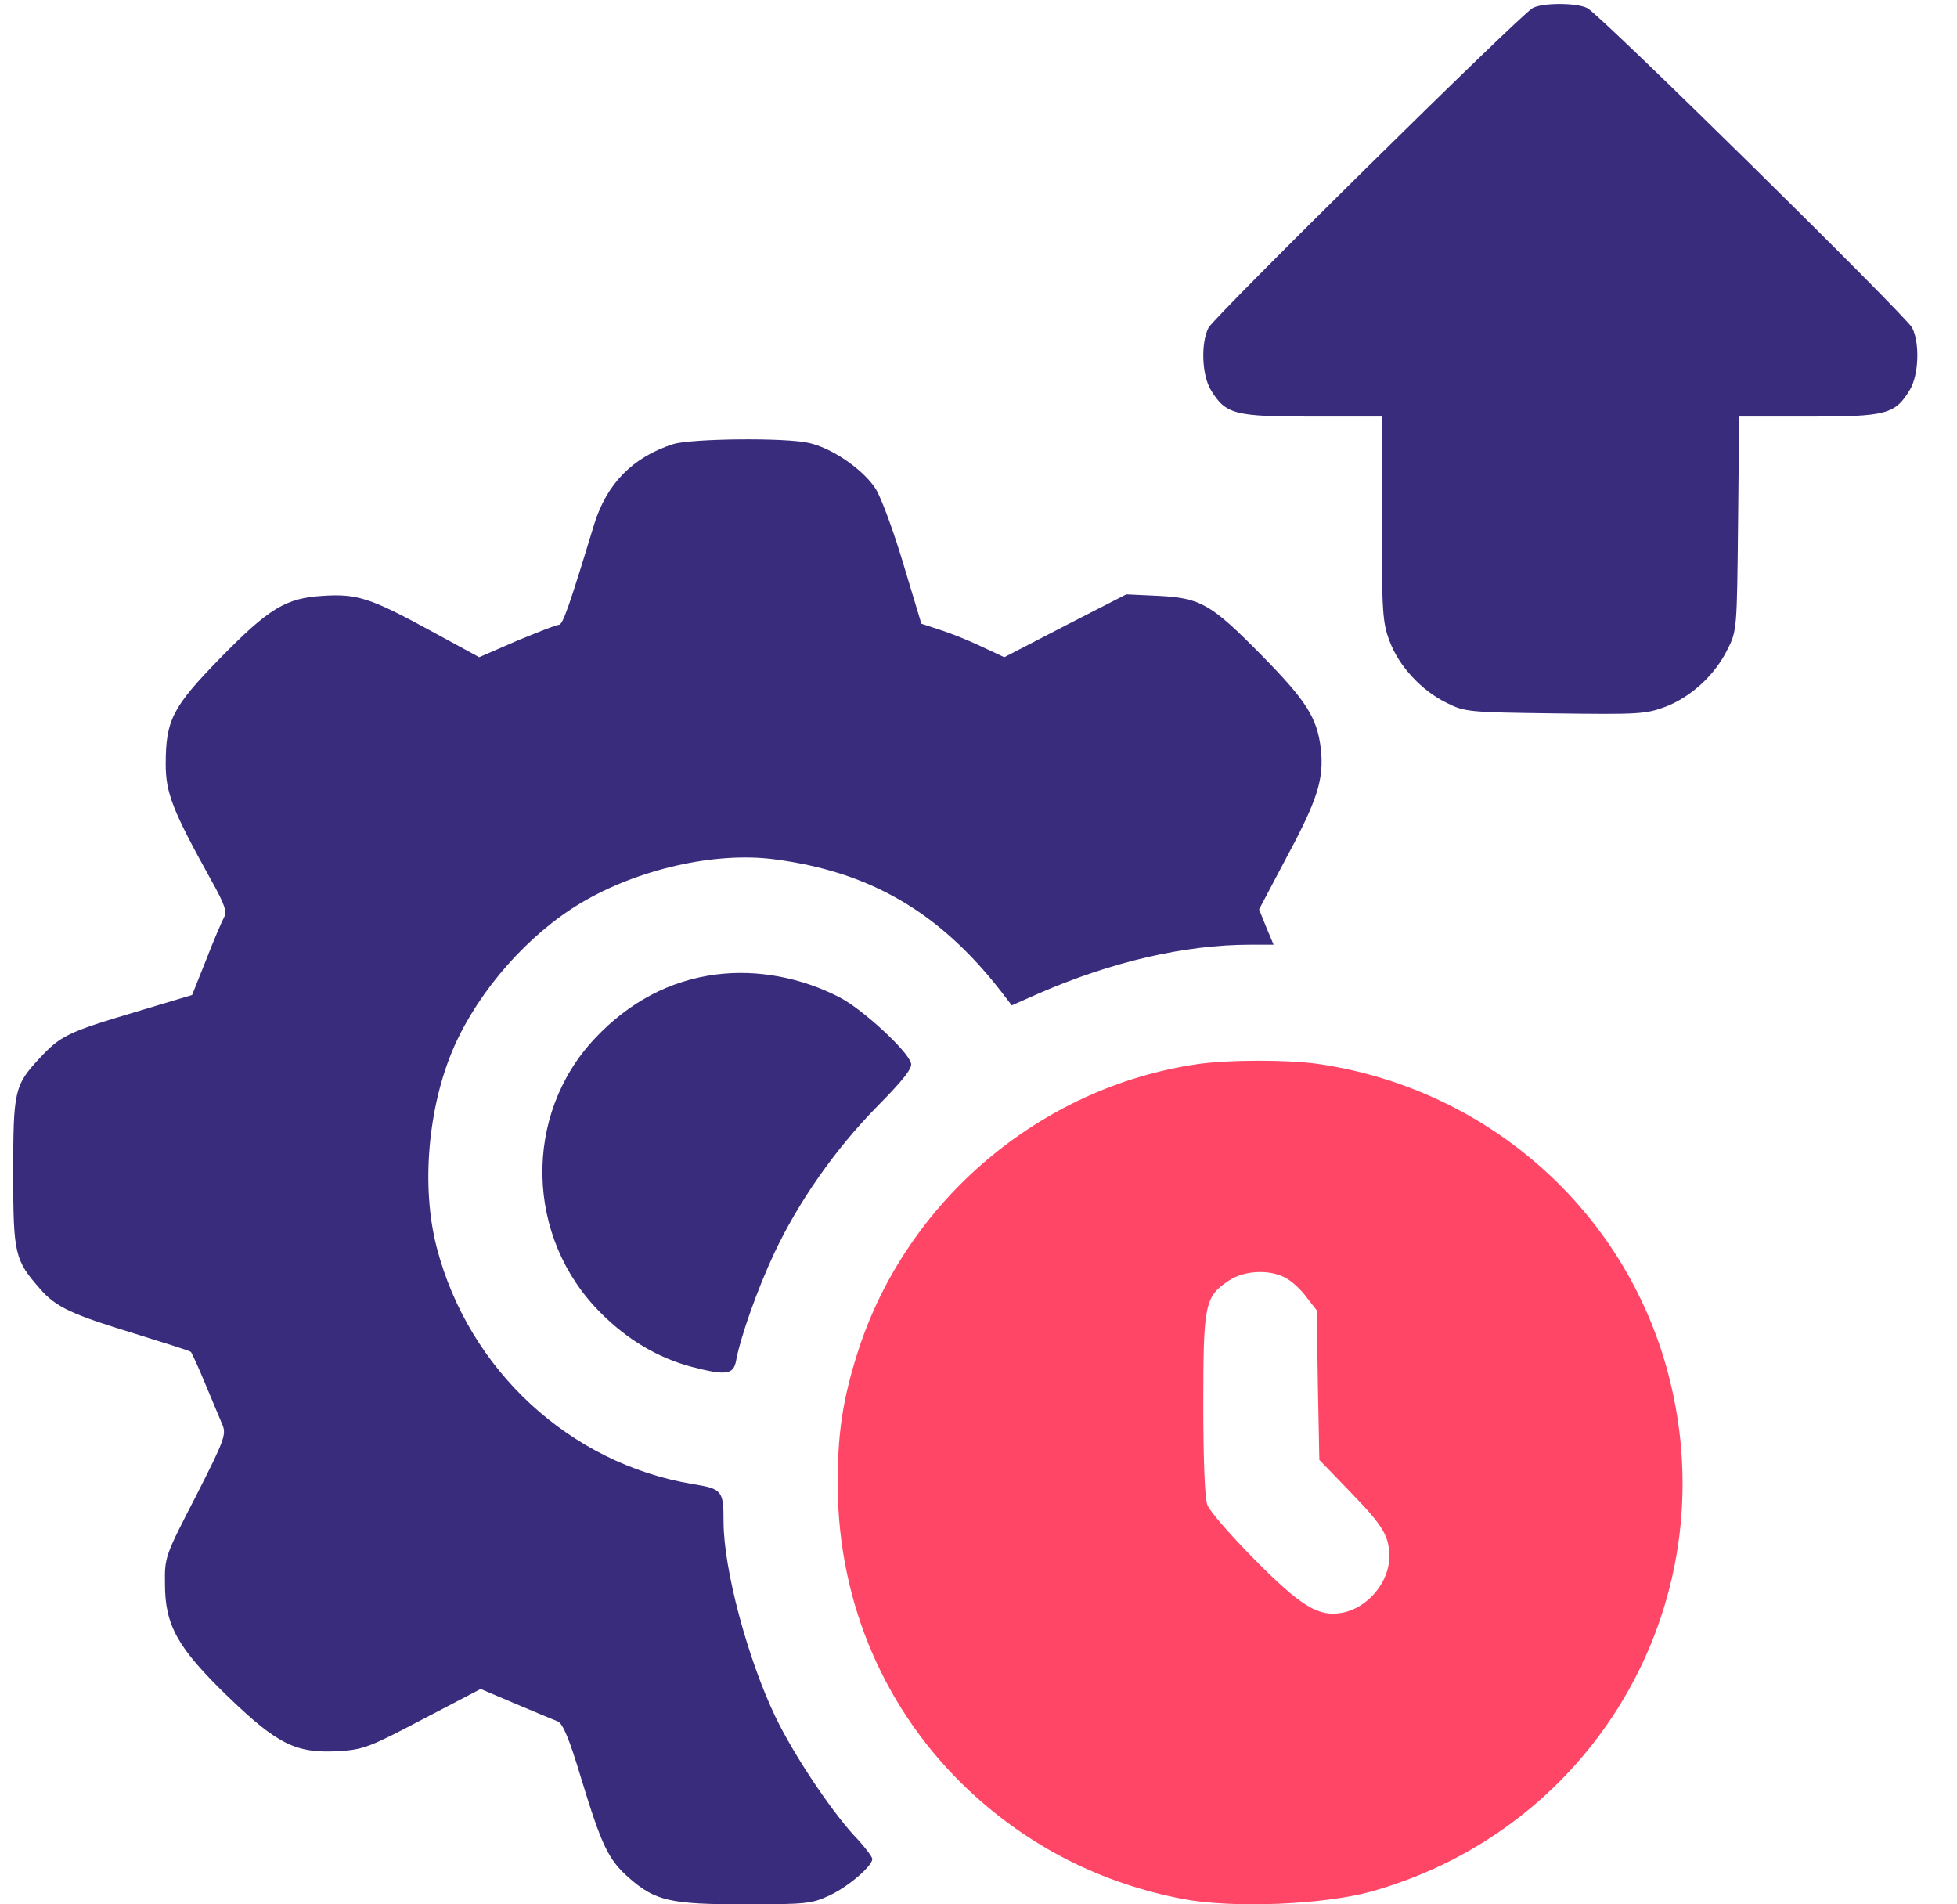
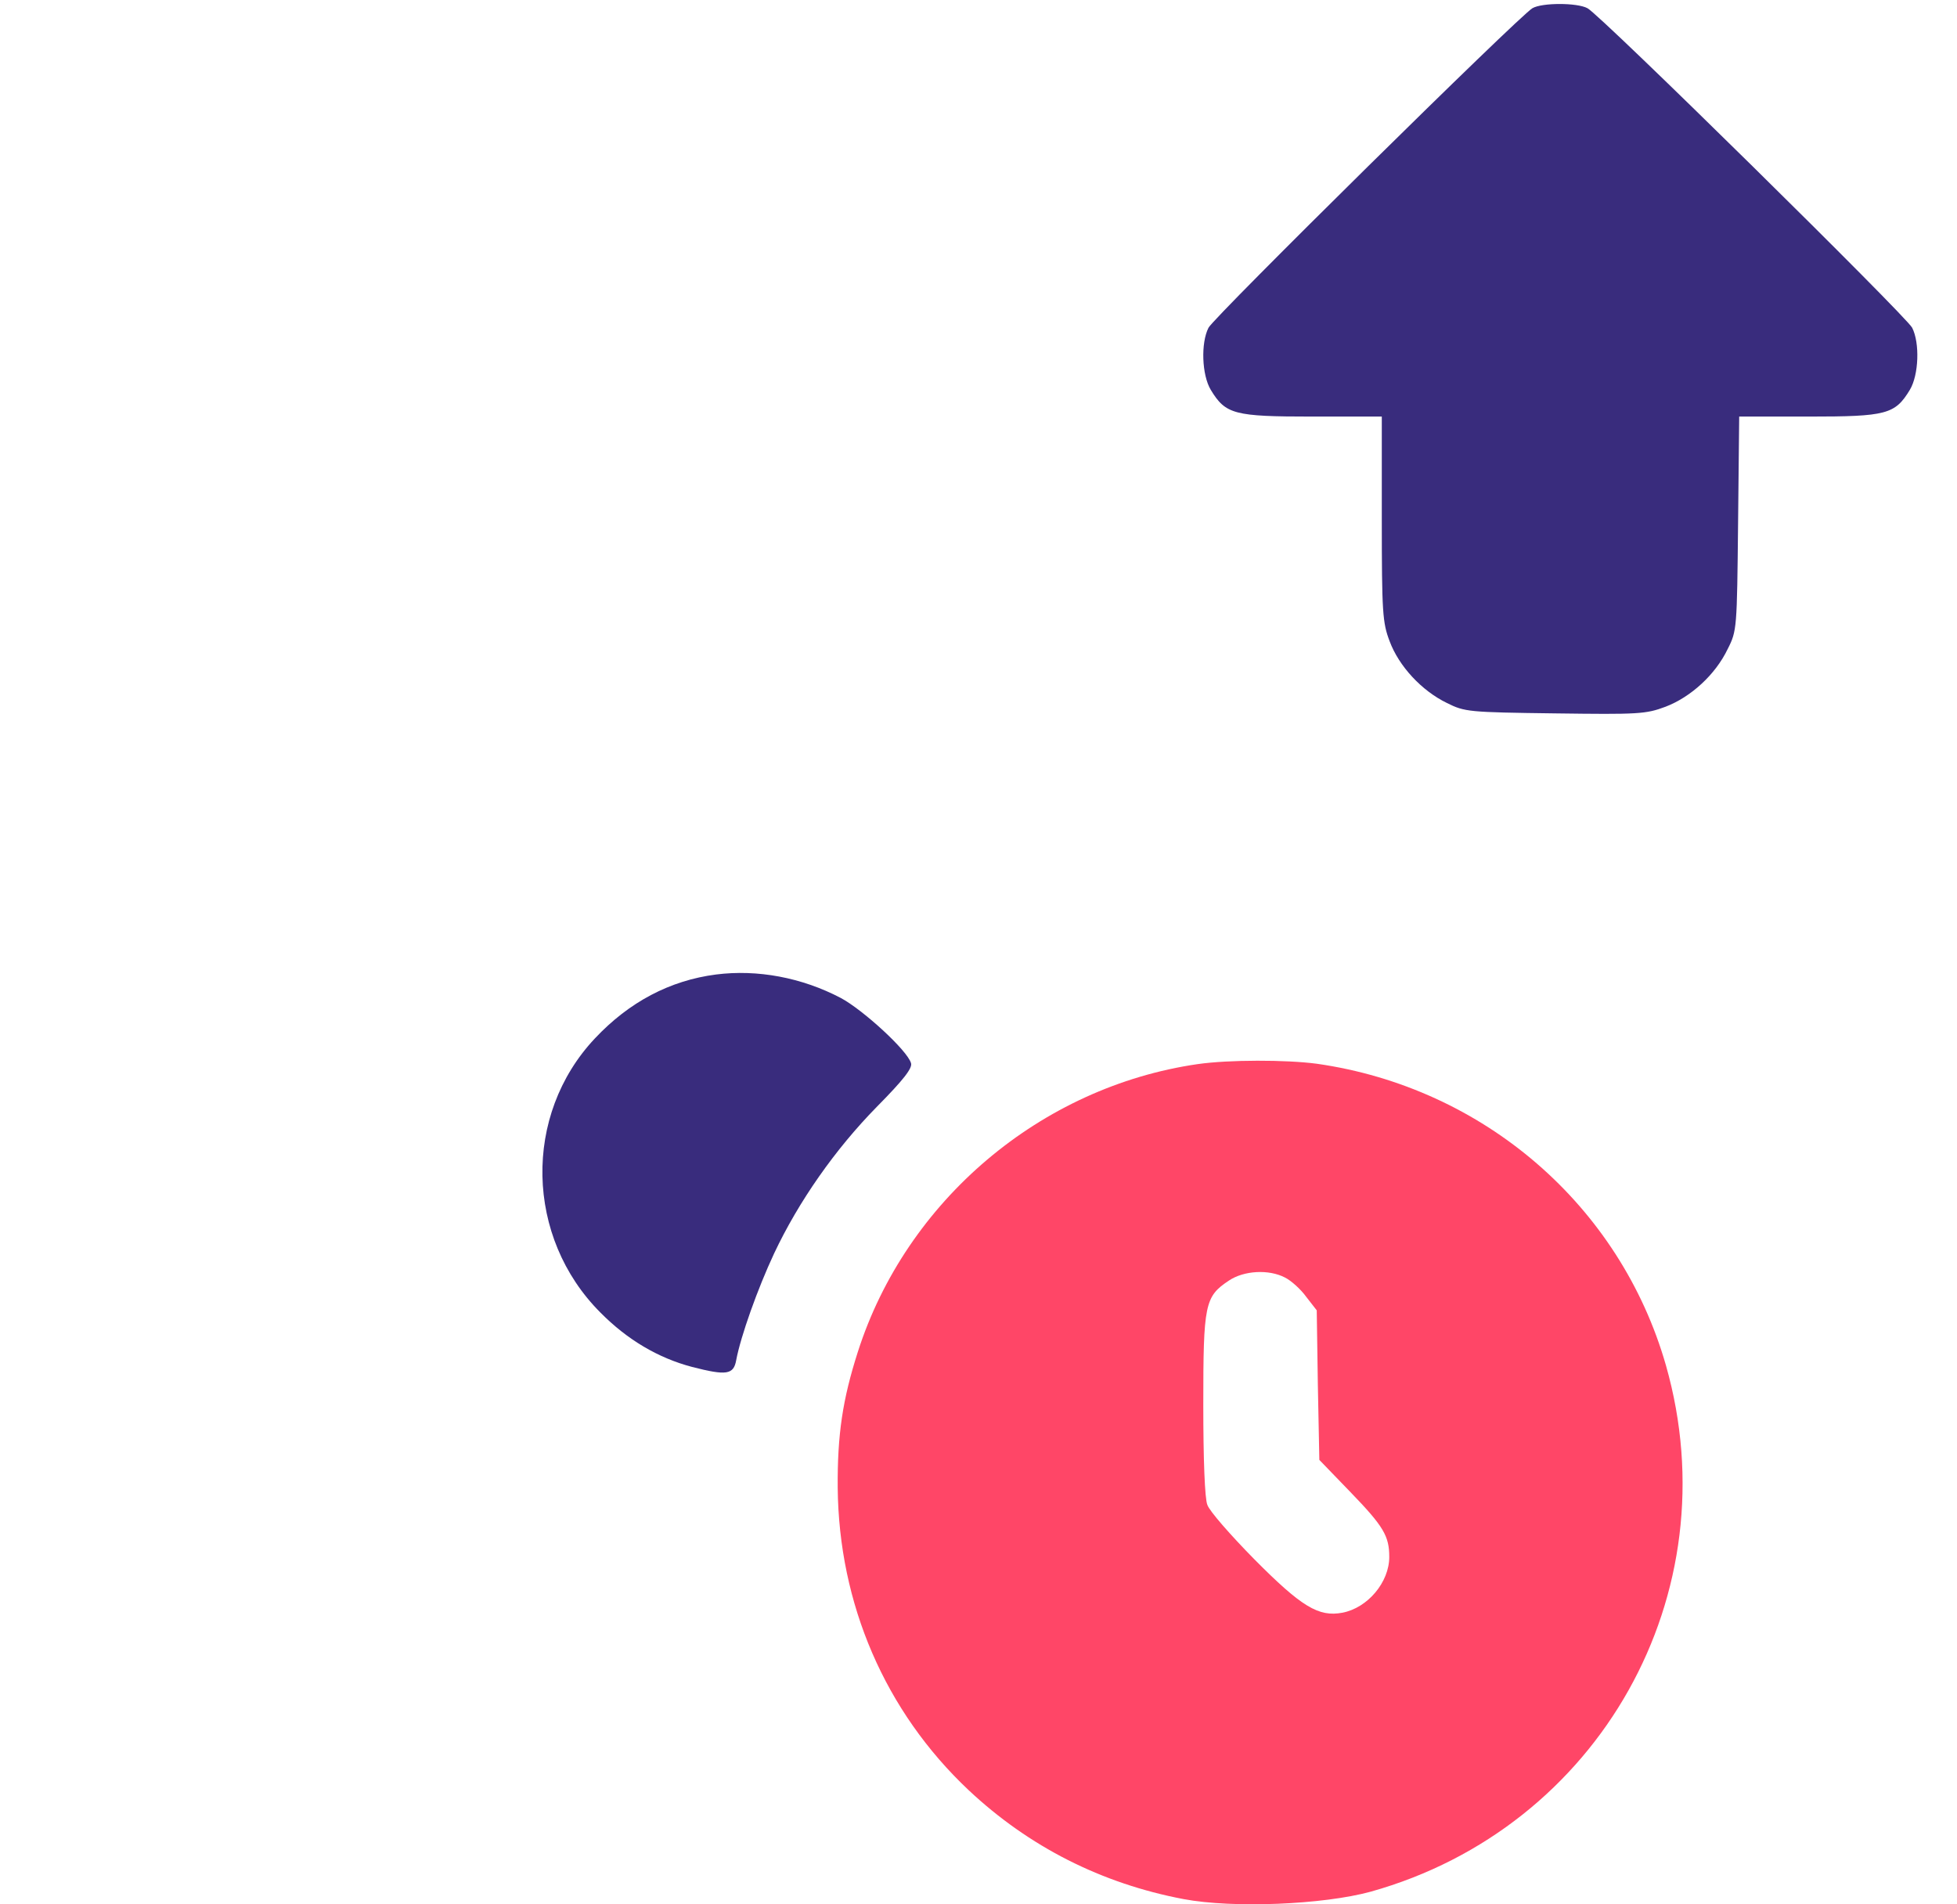
<svg xmlns="http://www.w3.org/2000/svg" width="37" height="36" viewBox="0 0 37 36" fill="none">
  <path d="M28.973 0.155C28.734 0.289 22.954 5.991 22.849 6.195C22.701 6.483 22.722 7.088 22.891 7.369C23.172 7.833 23.334 7.875 24.81 7.875H26.125V9.809C26.125 11.581 26.139 11.771 26.273 12.122C26.448 12.593 26.877 13.057 27.355 13.289C27.693 13.458 27.763 13.465 29.402 13.486C30.977 13.507 31.117 13.5 31.49 13.36C31.968 13.177 32.432 12.755 32.664 12.27C32.84 11.925 32.84 11.883 32.861 9.893L32.882 7.875H34.197C35.666 7.875 35.828 7.833 36.109 7.369C36.278 7.088 36.299 6.483 36.152 6.195C36.039 5.977 30.252 0.274 30.013 0.155C29.817 0.049 29.155 0.049 28.973 0.155Z" fill="#392C7D" />
-   <path d="M12.73 8.395C11.964 8.641 11.472 9.141 11.233 9.914C10.762 11.461 10.642 11.812 10.565 11.812C10.516 11.812 10.164 11.953 9.77 12.115L9.06 12.424L8.118 11.911C7.007 11.306 6.747 11.222 6.107 11.264C5.404 11.306 5.088 11.496 4.166 12.438C3.259 13.366 3.133 13.613 3.133 14.449C3.133 14.991 3.266 15.328 3.991 16.636C4.251 17.1 4.293 17.234 4.237 17.339C4.195 17.416 4.04 17.775 3.899 18.141L3.632 18.809L2.556 19.132C1.277 19.512 1.143 19.582 0.749 20.004C0.271 20.517 0.25 20.623 0.25 22.184C0.25 23.702 0.278 23.822 0.756 24.363C1.052 24.708 1.354 24.848 2.556 25.214C3.119 25.39 3.597 25.538 3.611 25.559C3.625 25.573 3.752 25.847 3.885 26.17C4.019 26.494 4.166 26.838 4.209 26.944C4.279 27.119 4.237 27.239 3.702 28.287C3.119 29.419 3.112 29.433 3.119 29.946C3.119 30.727 3.358 31.155 4.321 32.084C5.249 32.977 5.601 33.152 6.409 33.103C6.873 33.075 6.993 33.026 7.998 32.498L9.088 31.929L9.749 32.21C10.115 32.365 10.473 32.513 10.544 32.541C10.642 32.583 10.762 32.864 10.987 33.616C11.373 34.882 11.5 35.156 11.894 35.501C12.393 35.937 12.674 36 14.095 36C15.248 36 15.353 35.986 15.684 35.831C16.035 35.669 16.492 35.276 16.492 35.142C16.492 35.1 16.337 34.896 16.141 34.692C15.677 34.179 15.009 33.173 14.664 32.463C14.137 31.366 13.68 29.665 13.68 28.765C13.68 28.174 13.652 28.146 13.096 28.055C10.776 27.668 8.863 25.903 8.259 23.59C7.956 22.437 8.09 20.911 8.589 19.779C9.06 18.717 9.988 17.663 10.98 17.072C12.056 16.432 13.504 16.102 14.622 16.242C16.436 16.474 17.751 17.234 18.918 18.731L19.129 19.006L19.621 18.788C21.006 18.183 22.398 17.859 23.636 17.859H24.079L23.938 17.522L23.805 17.191L24.325 16.207C24.916 15.11 25.035 14.716 24.972 14.154C24.902 13.57 24.705 13.254 23.854 12.389C22.891 11.412 22.701 11.306 21.899 11.264L21.294 11.236L20.141 11.827L18.988 12.424L18.566 12.227C18.334 12.115 17.983 11.974 17.786 11.911L17.42 11.791L17.083 10.673C16.9 10.055 16.661 9.408 16.555 9.239C16.323 8.88 15.74 8.473 15.297 8.374C14.847 8.269 13.075 8.29 12.73 8.395Z" fill="#392C7D" />
  <path d="M13.539 18.422C12.667 18.534 11.894 18.942 11.247 19.631C9.883 21.08 9.932 23.393 11.352 24.813C11.859 25.326 12.442 25.671 13.082 25.84C13.736 26.009 13.87 25.987 13.919 25.713C14.003 25.263 14.326 24.356 14.636 23.695C15.1 22.711 15.789 21.727 16.576 20.925C17.083 20.412 17.259 20.187 17.223 20.095C17.153 19.856 16.316 19.09 15.895 18.865C15.156 18.478 14.319 18.323 13.539 18.422Z" fill="#392C7D" />
  <path d="M22.645 20.116C19.677 20.545 17.132 22.697 16.218 25.558C15.93 26.458 15.831 27.119 15.838 28.125C15.859 30.319 16.731 32.351 18.313 33.841C19.452 34.91 20.823 35.606 22.377 35.901C23.312 36.077 25.014 36.007 25.914 35.761C30.245 34.551 32.727 30.129 31.497 25.811C30.632 22.788 28.052 20.559 24.895 20.109C24.311 20.032 23.235 20.032 22.645 20.116ZM24.297 24.152C24.409 24.208 24.592 24.37 24.698 24.518L24.895 24.771L24.916 26.184L24.944 27.598L25.534 28.209C26.16 28.856 26.266 29.039 26.266 29.433C26.266 29.911 25.858 30.396 25.38 30.487C24.93 30.572 24.606 30.375 23.713 29.475C23.263 29.018 22.863 28.561 22.827 28.448C22.778 28.336 22.75 27.583 22.75 26.557C22.75 24.651 22.778 24.511 23.235 24.208C23.516 24.019 23.988 23.99 24.297 24.152Z" fill="#FF4667" />
</svg>